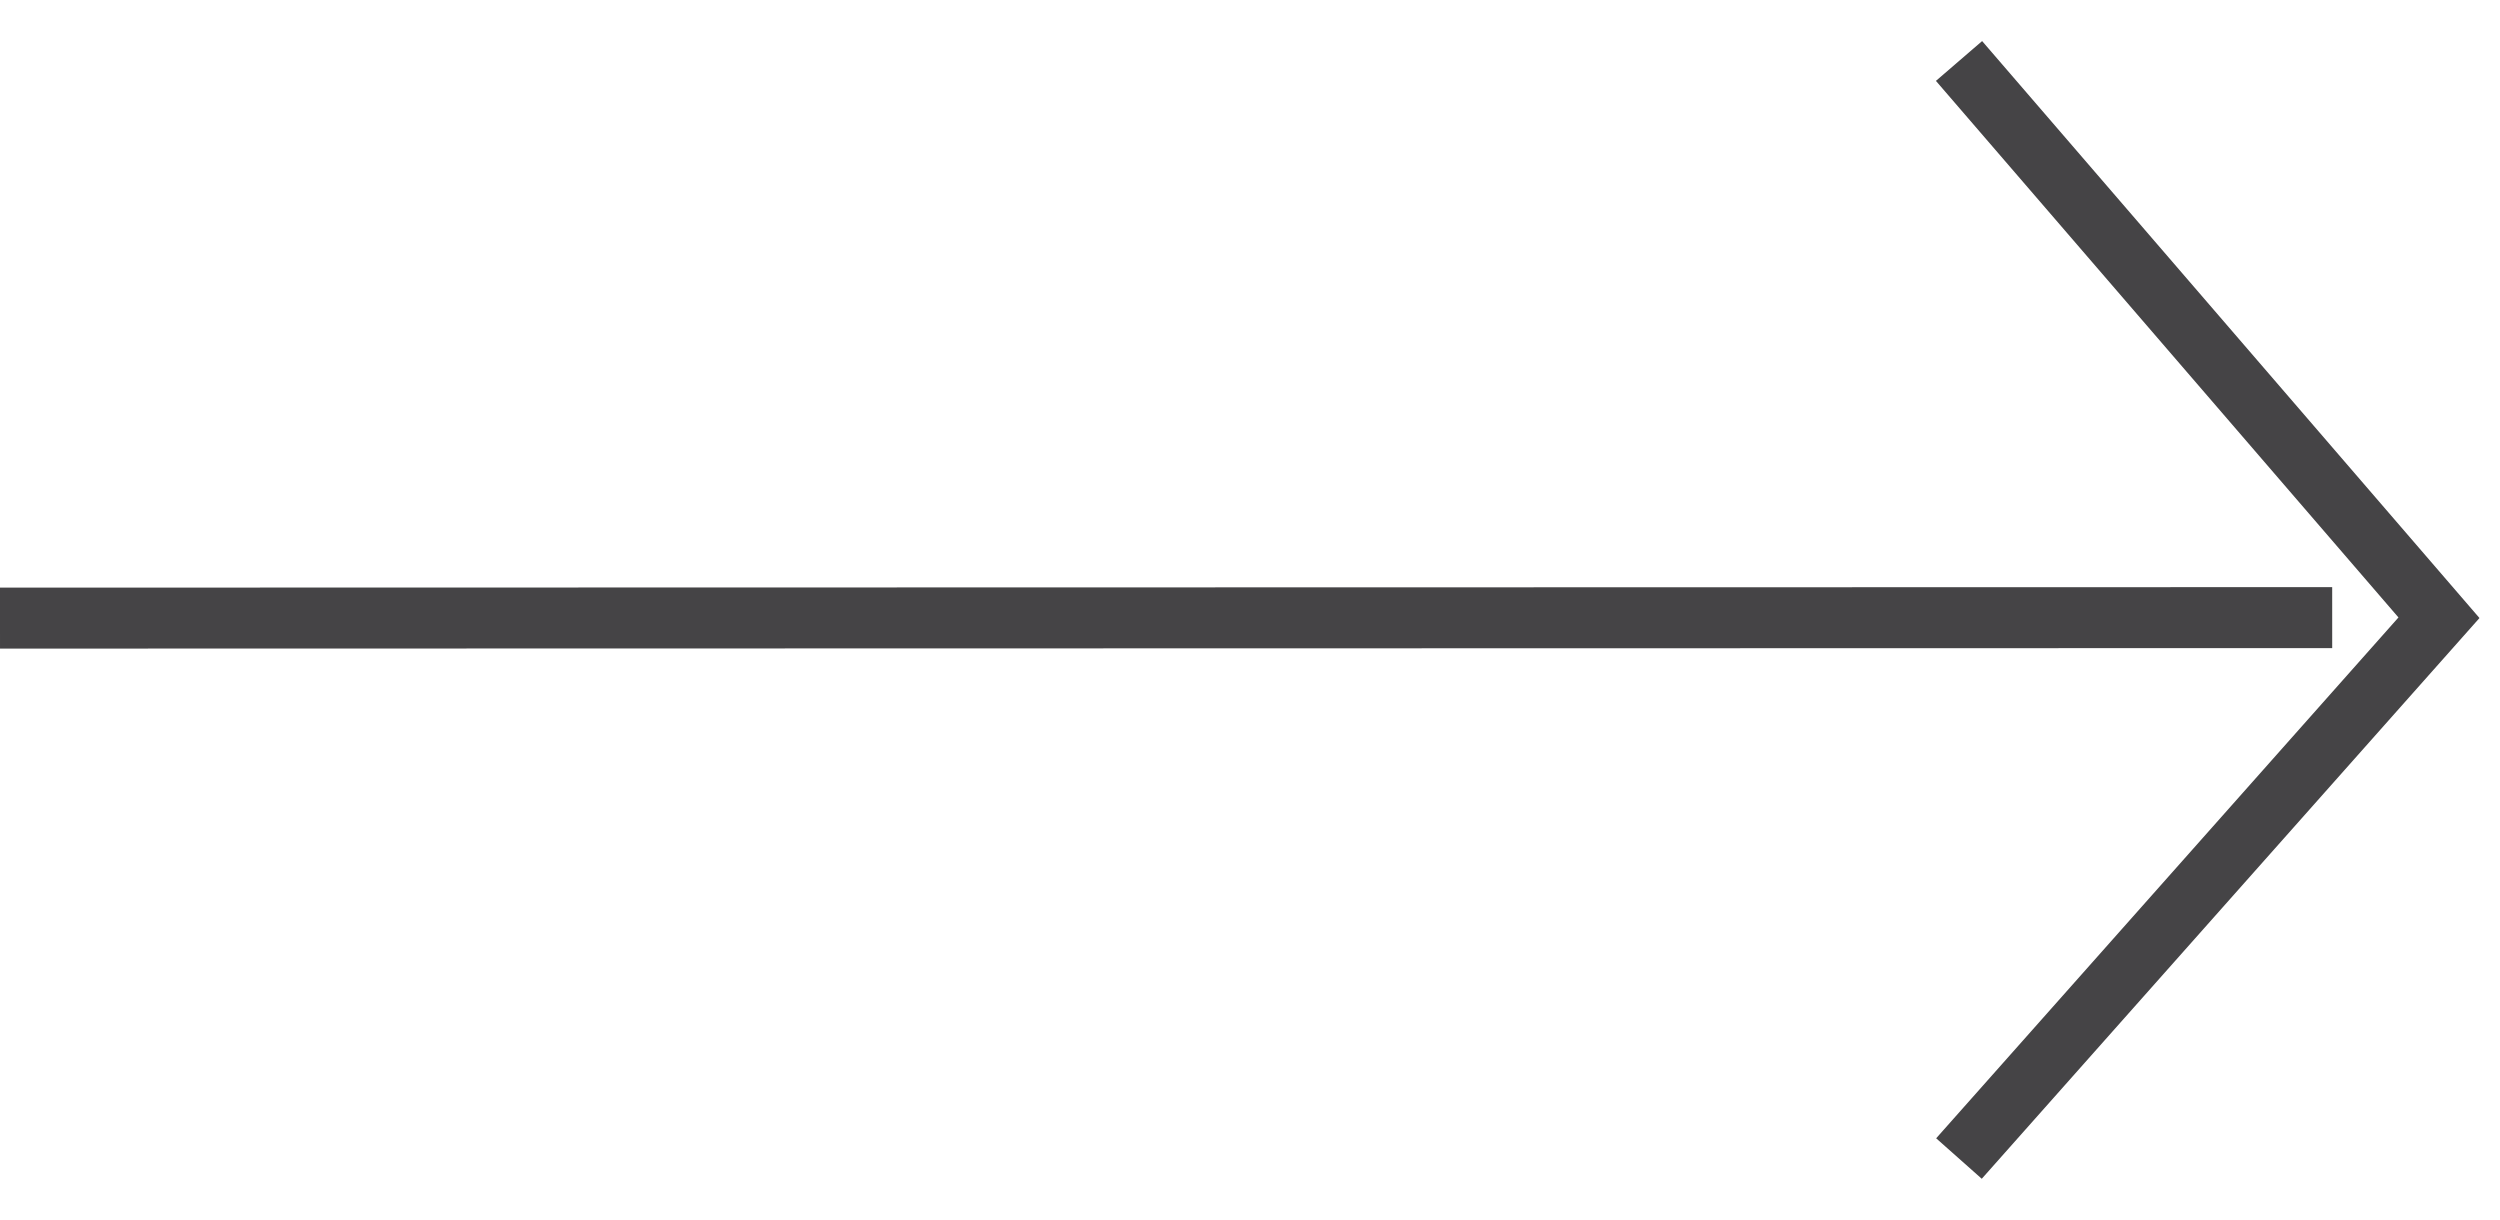
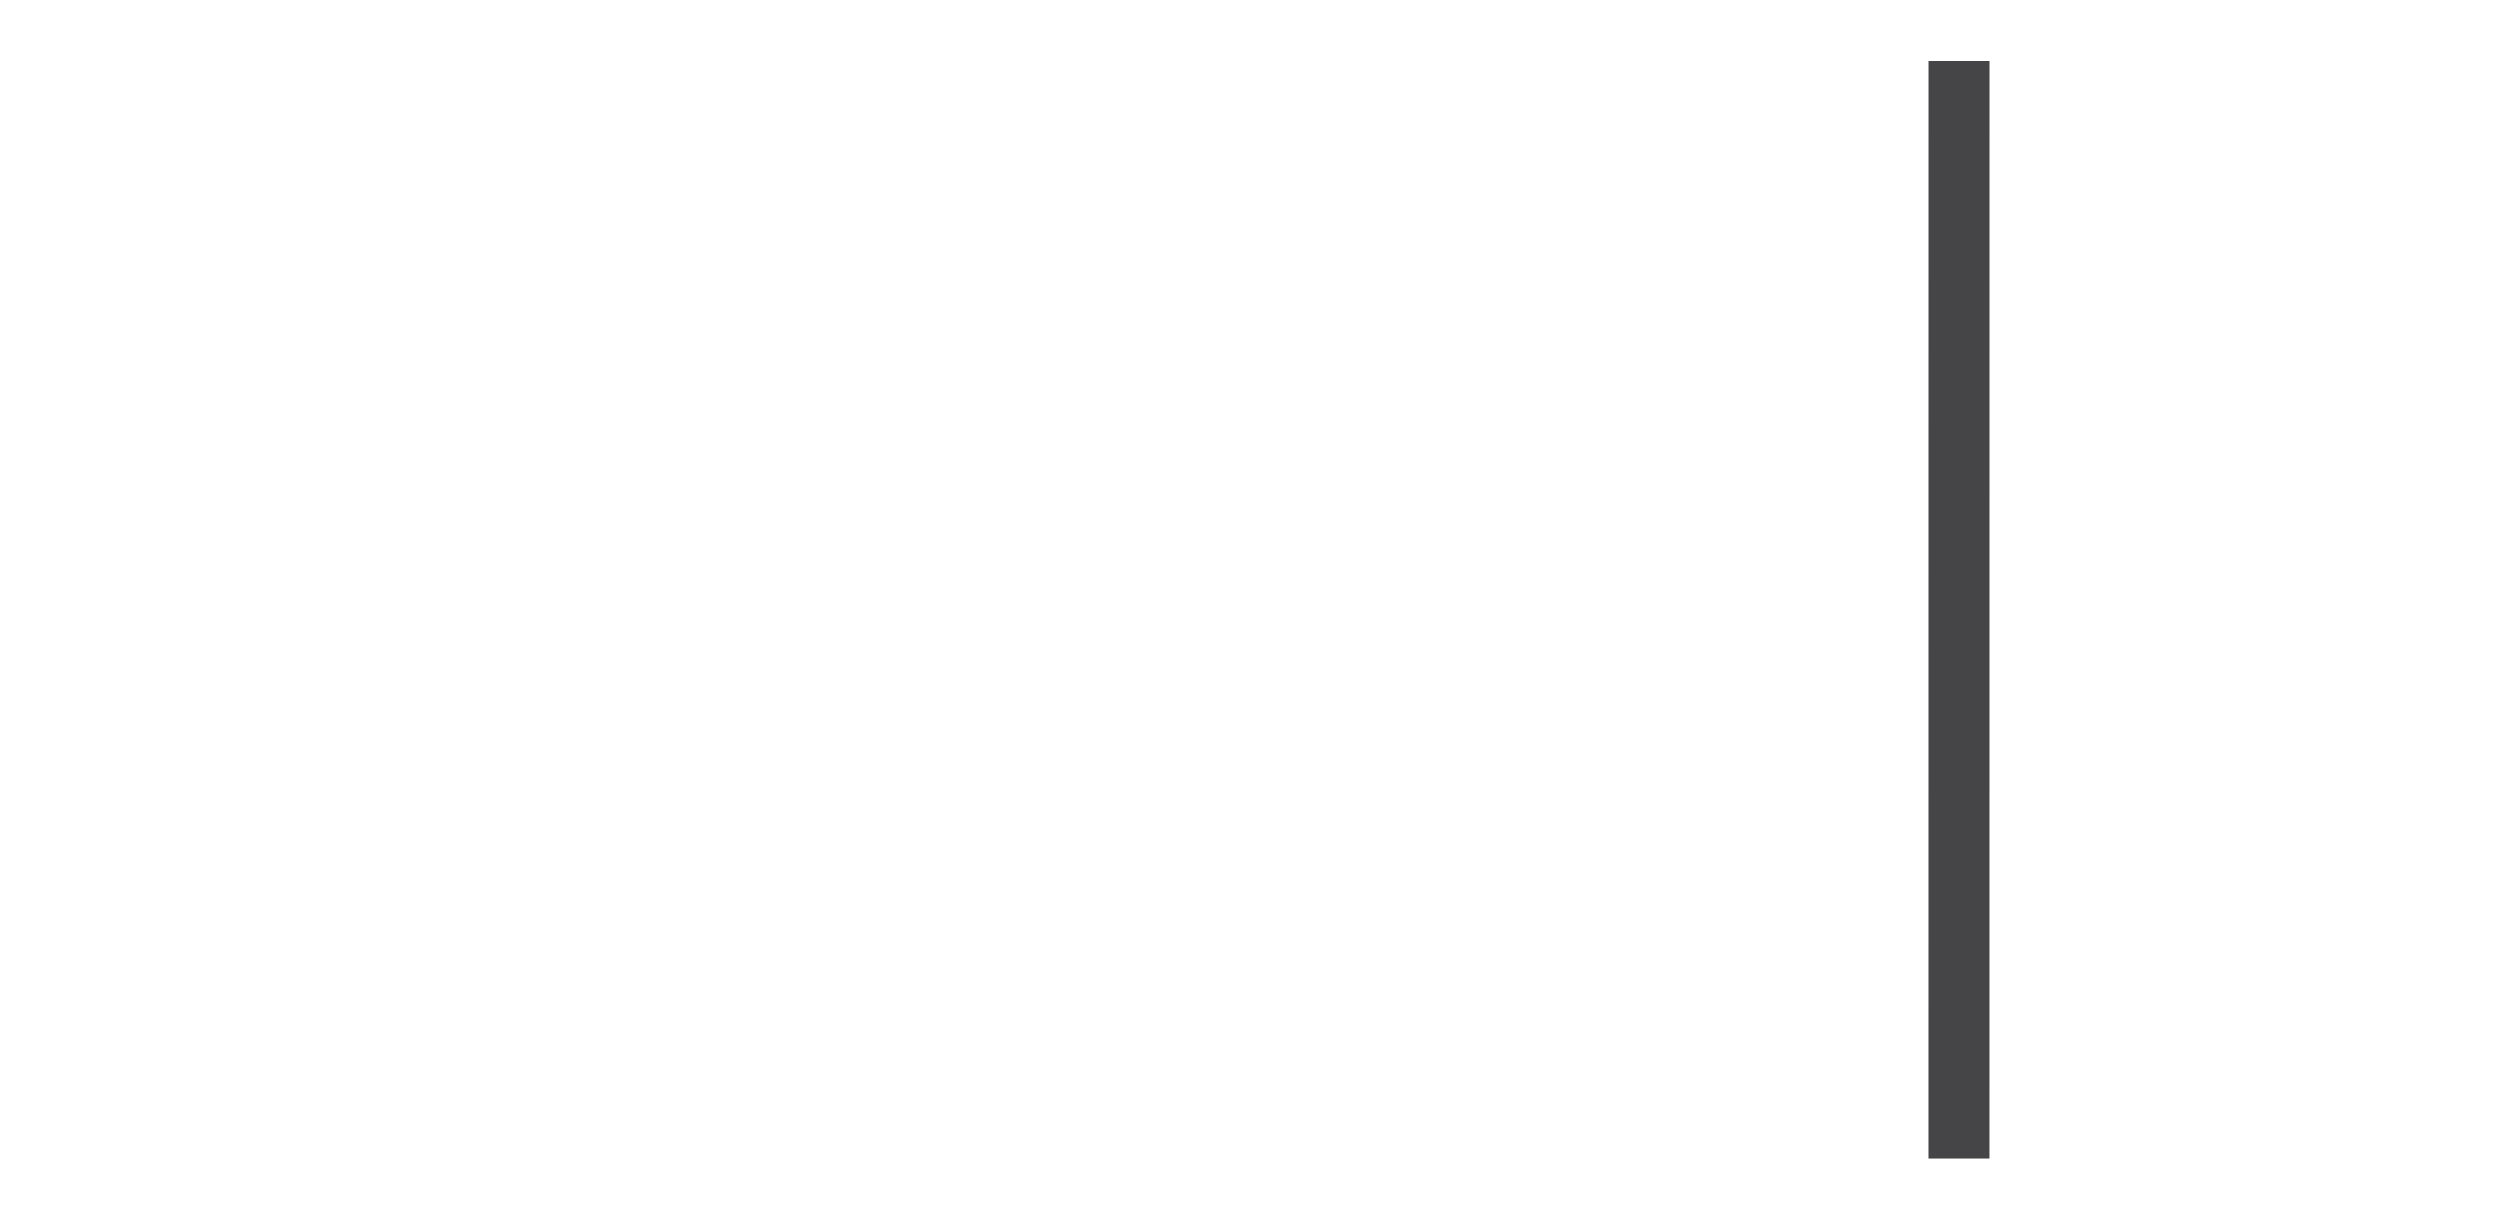
<svg xmlns="http://www.w3.org/2000/svg" width="41" height="20" viewBox="0 0 41 20" fill="none">
-   <path d="M32.127 19L39.999 10.131L32.128 1" stroke="#454446" stroke-miterlimit="10" />
-   <path d="M0 10.137L38.248 10.129" stroke="#454446" stroke-miterlimit="10" />
+   <path d="M32.127 19L32.128 1" stroke="#454446" stroke-miterlimit="10" />
</svg>